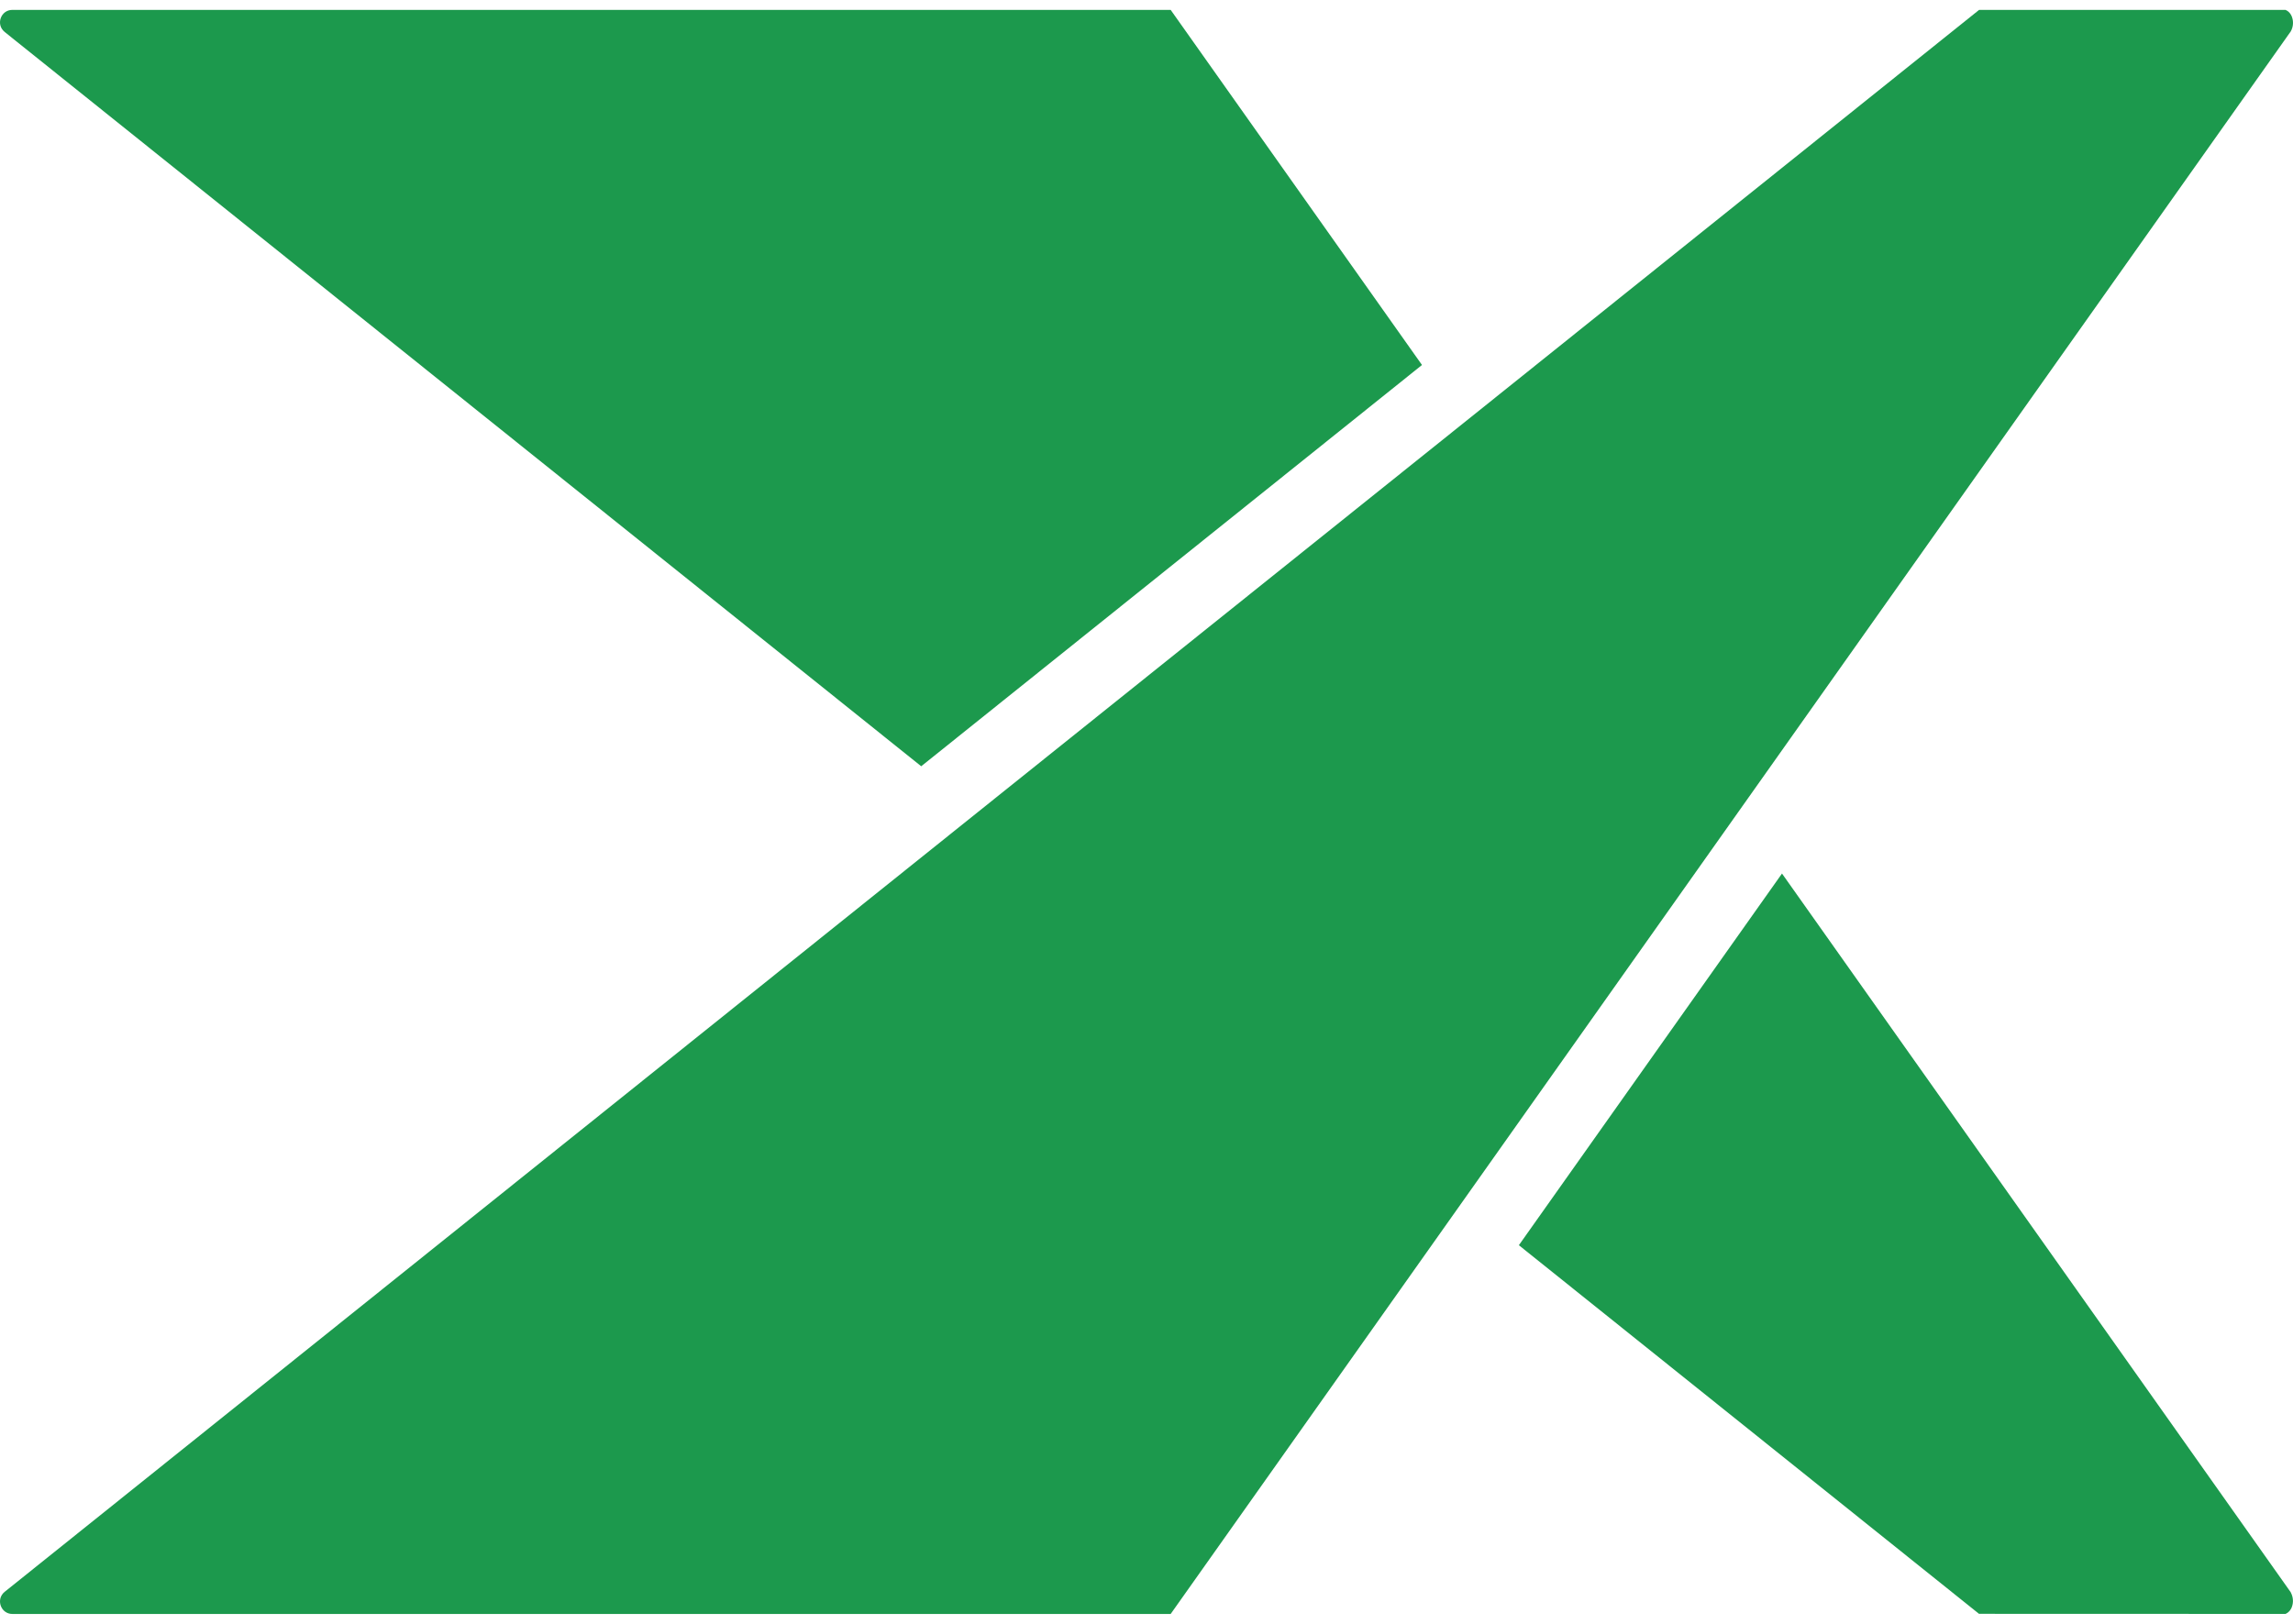
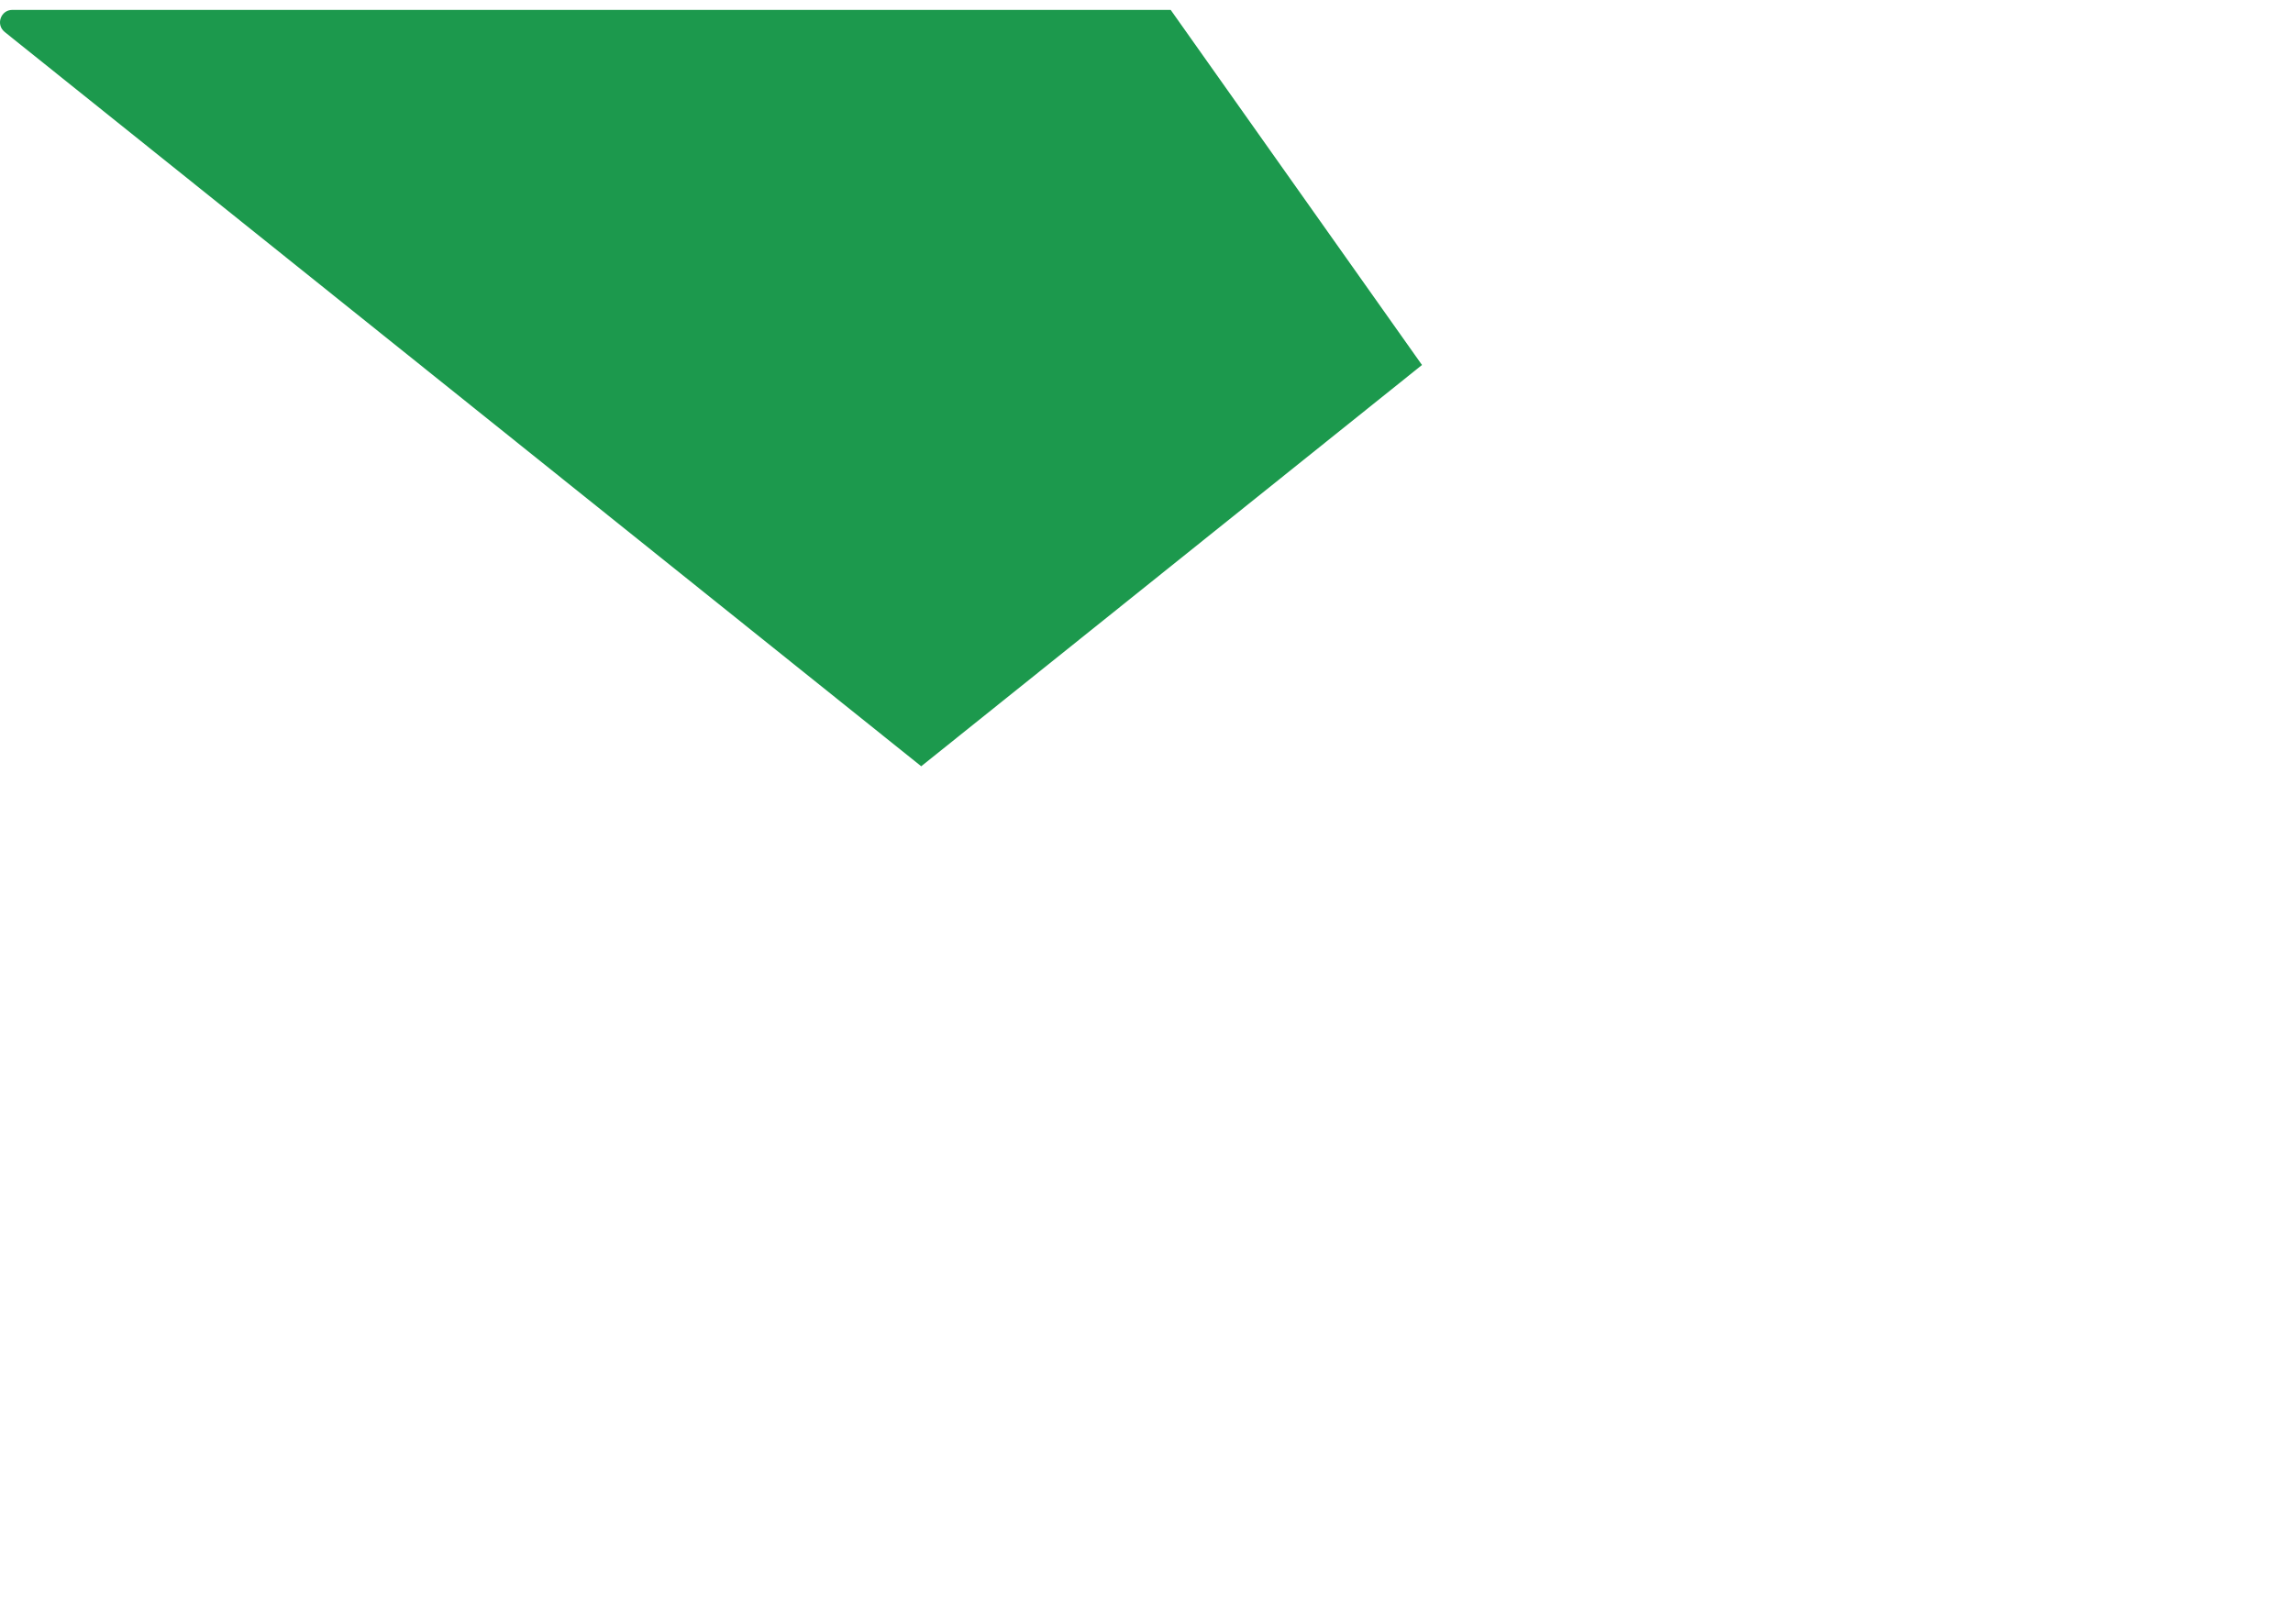
<svg xmlns="http://www.w3.org/2000/svg" width="48" height="34" viewBox="0 0 48 34" fill="none">
  <path d="M0.096 0.668L19.284 16.044L29.767 7.642L24.506 0.207H0.259C0.015 0.207 -0.093 0.515 0.097 0.668H0.096Z" fill="#1C994D" />
-   <path d="M47.955 33.342L37.303 18.29L31.795 26.072L41.427 33.79L47.844 33.792C47.946 33.747 47.98 33.647 47.989 33.604C48.01 33.516 47.996 33.421 47.954 33.345V33.343L47.955 33.342Z" fill="#1C994D" />
-   <path d="M47.955 0.655V0.653C47.998 0.577 48.011 0.482 47.99 0.395C47.981 0.354 47.948 0.251 47.845 0.208H41.428L30.631 8.862L20.475 16.999L0.097 33.33C-0.093 33.484 0.015 33.793 0.259 33.793H24.506L30.63 25.139L36.389 17L47.954 0.656L47.955 0.655Z" fill="#1C994D" />
</svg>